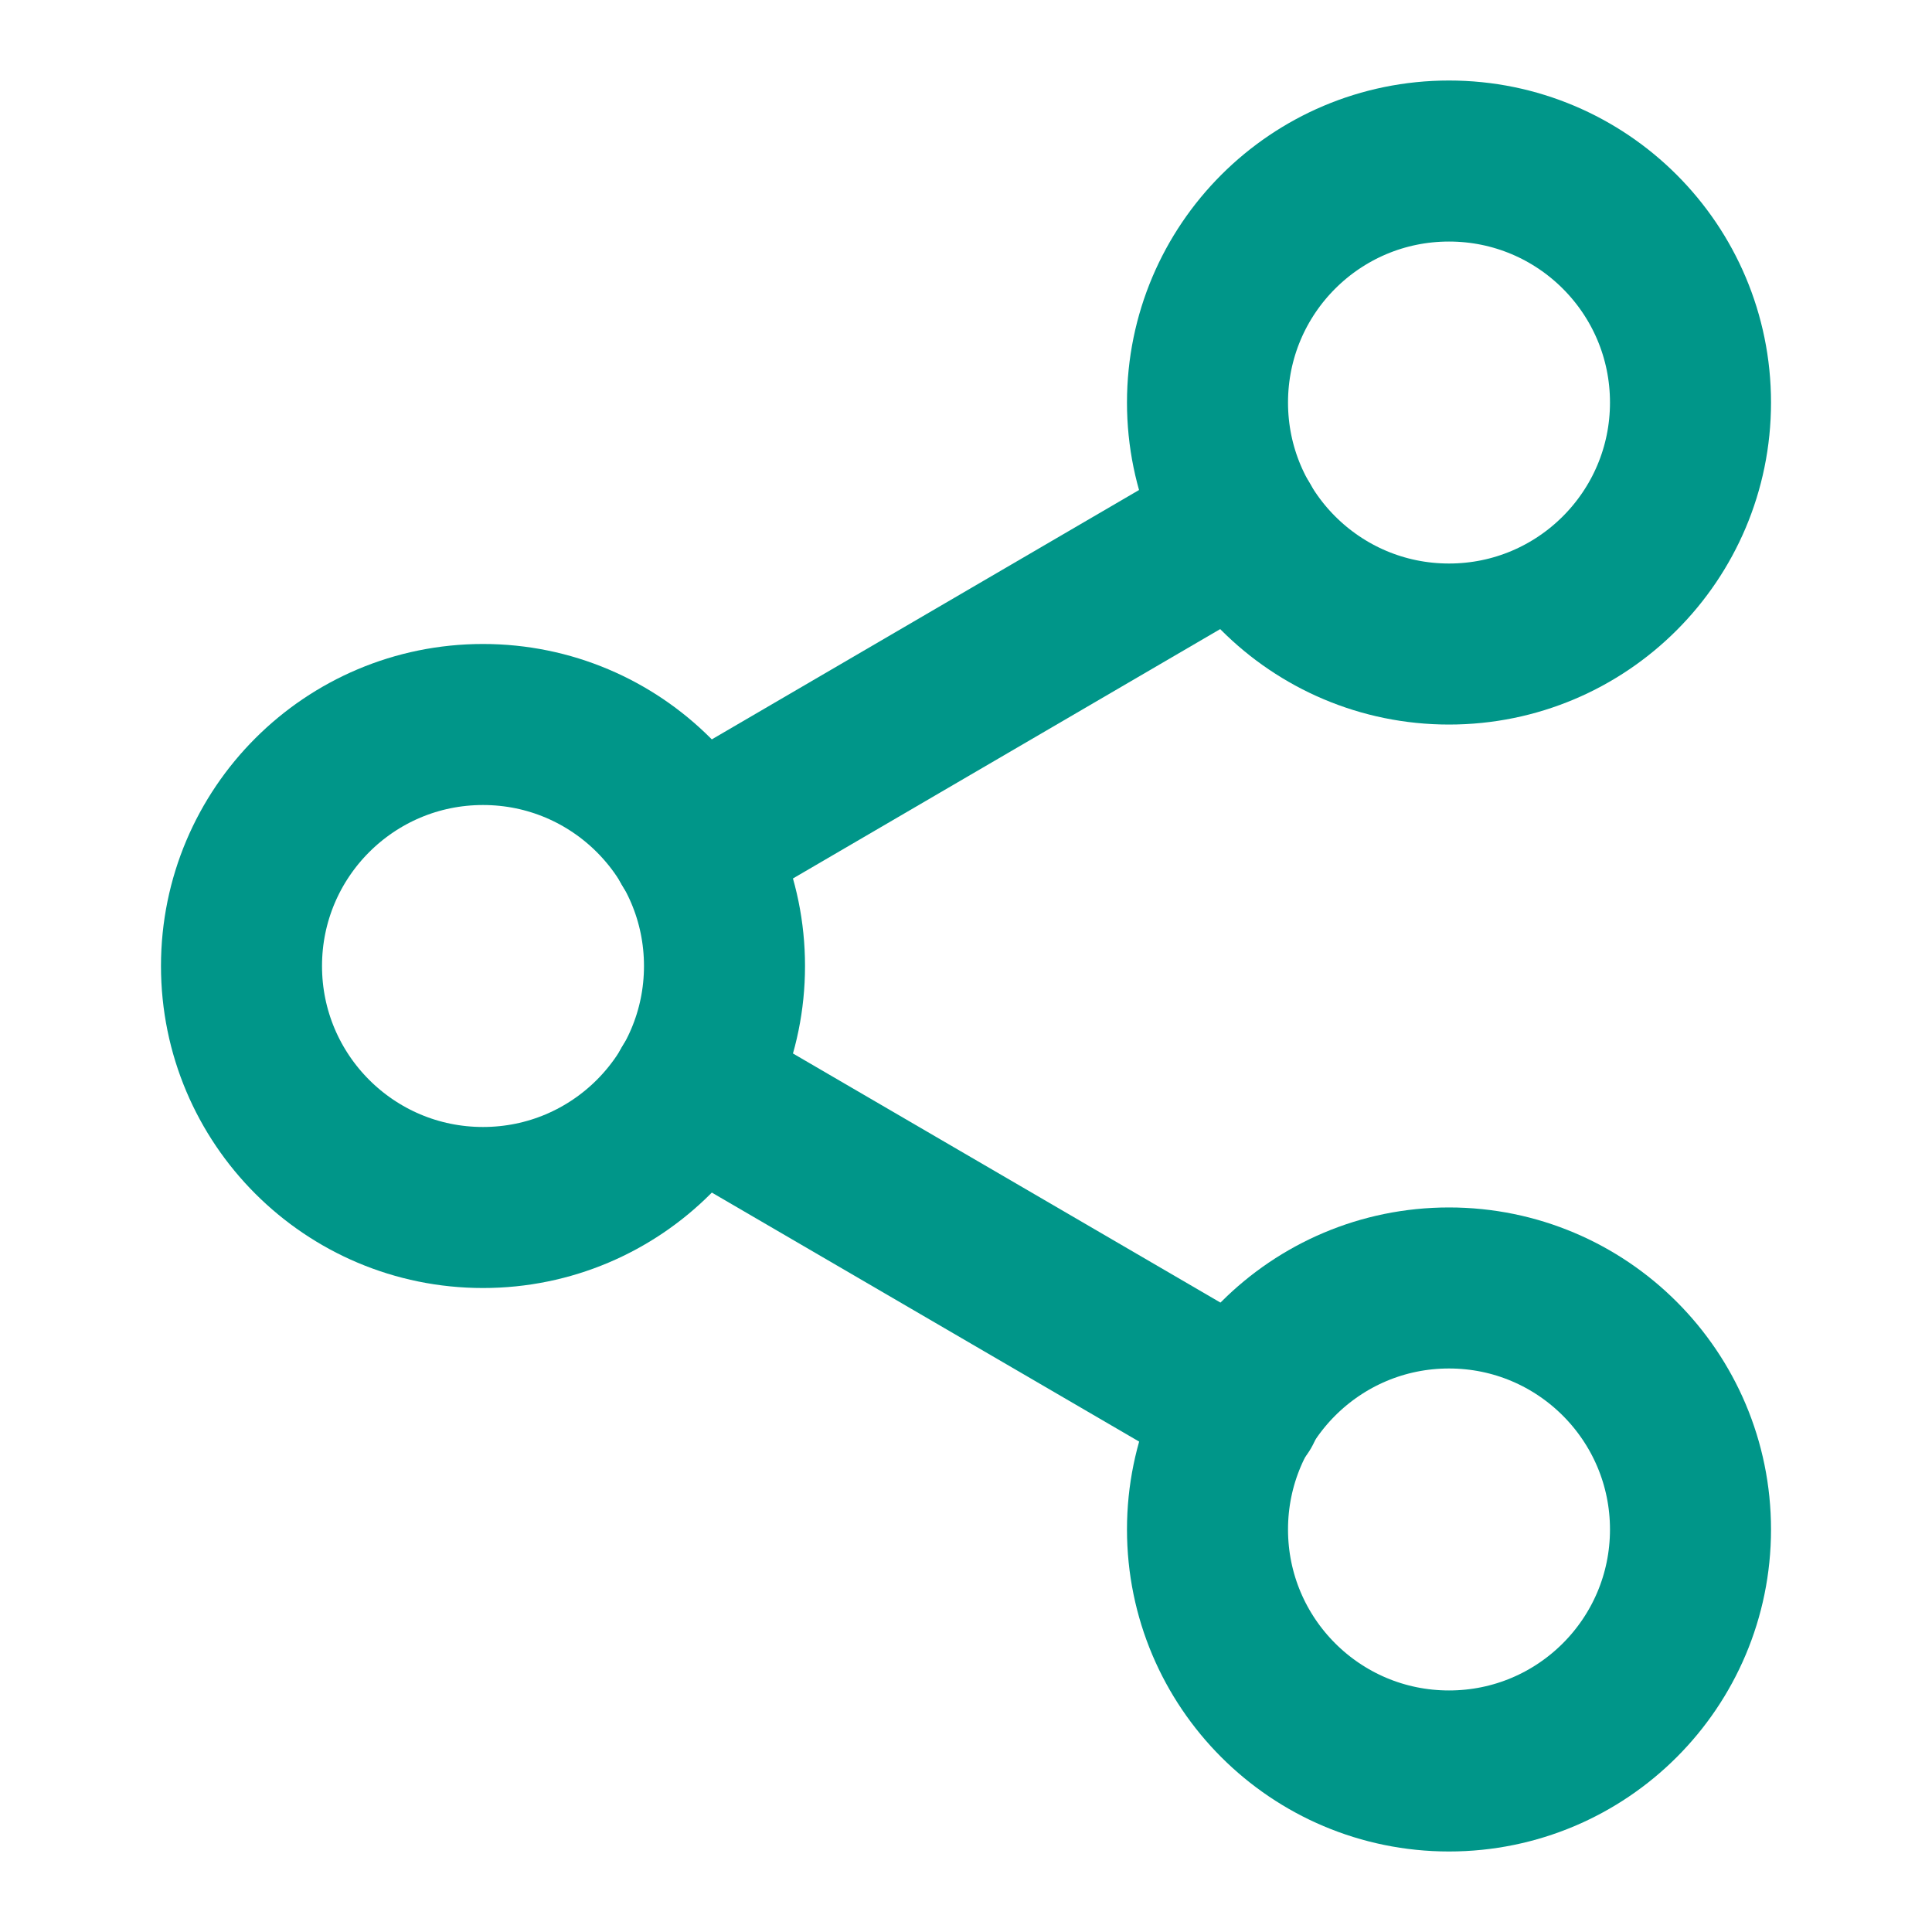
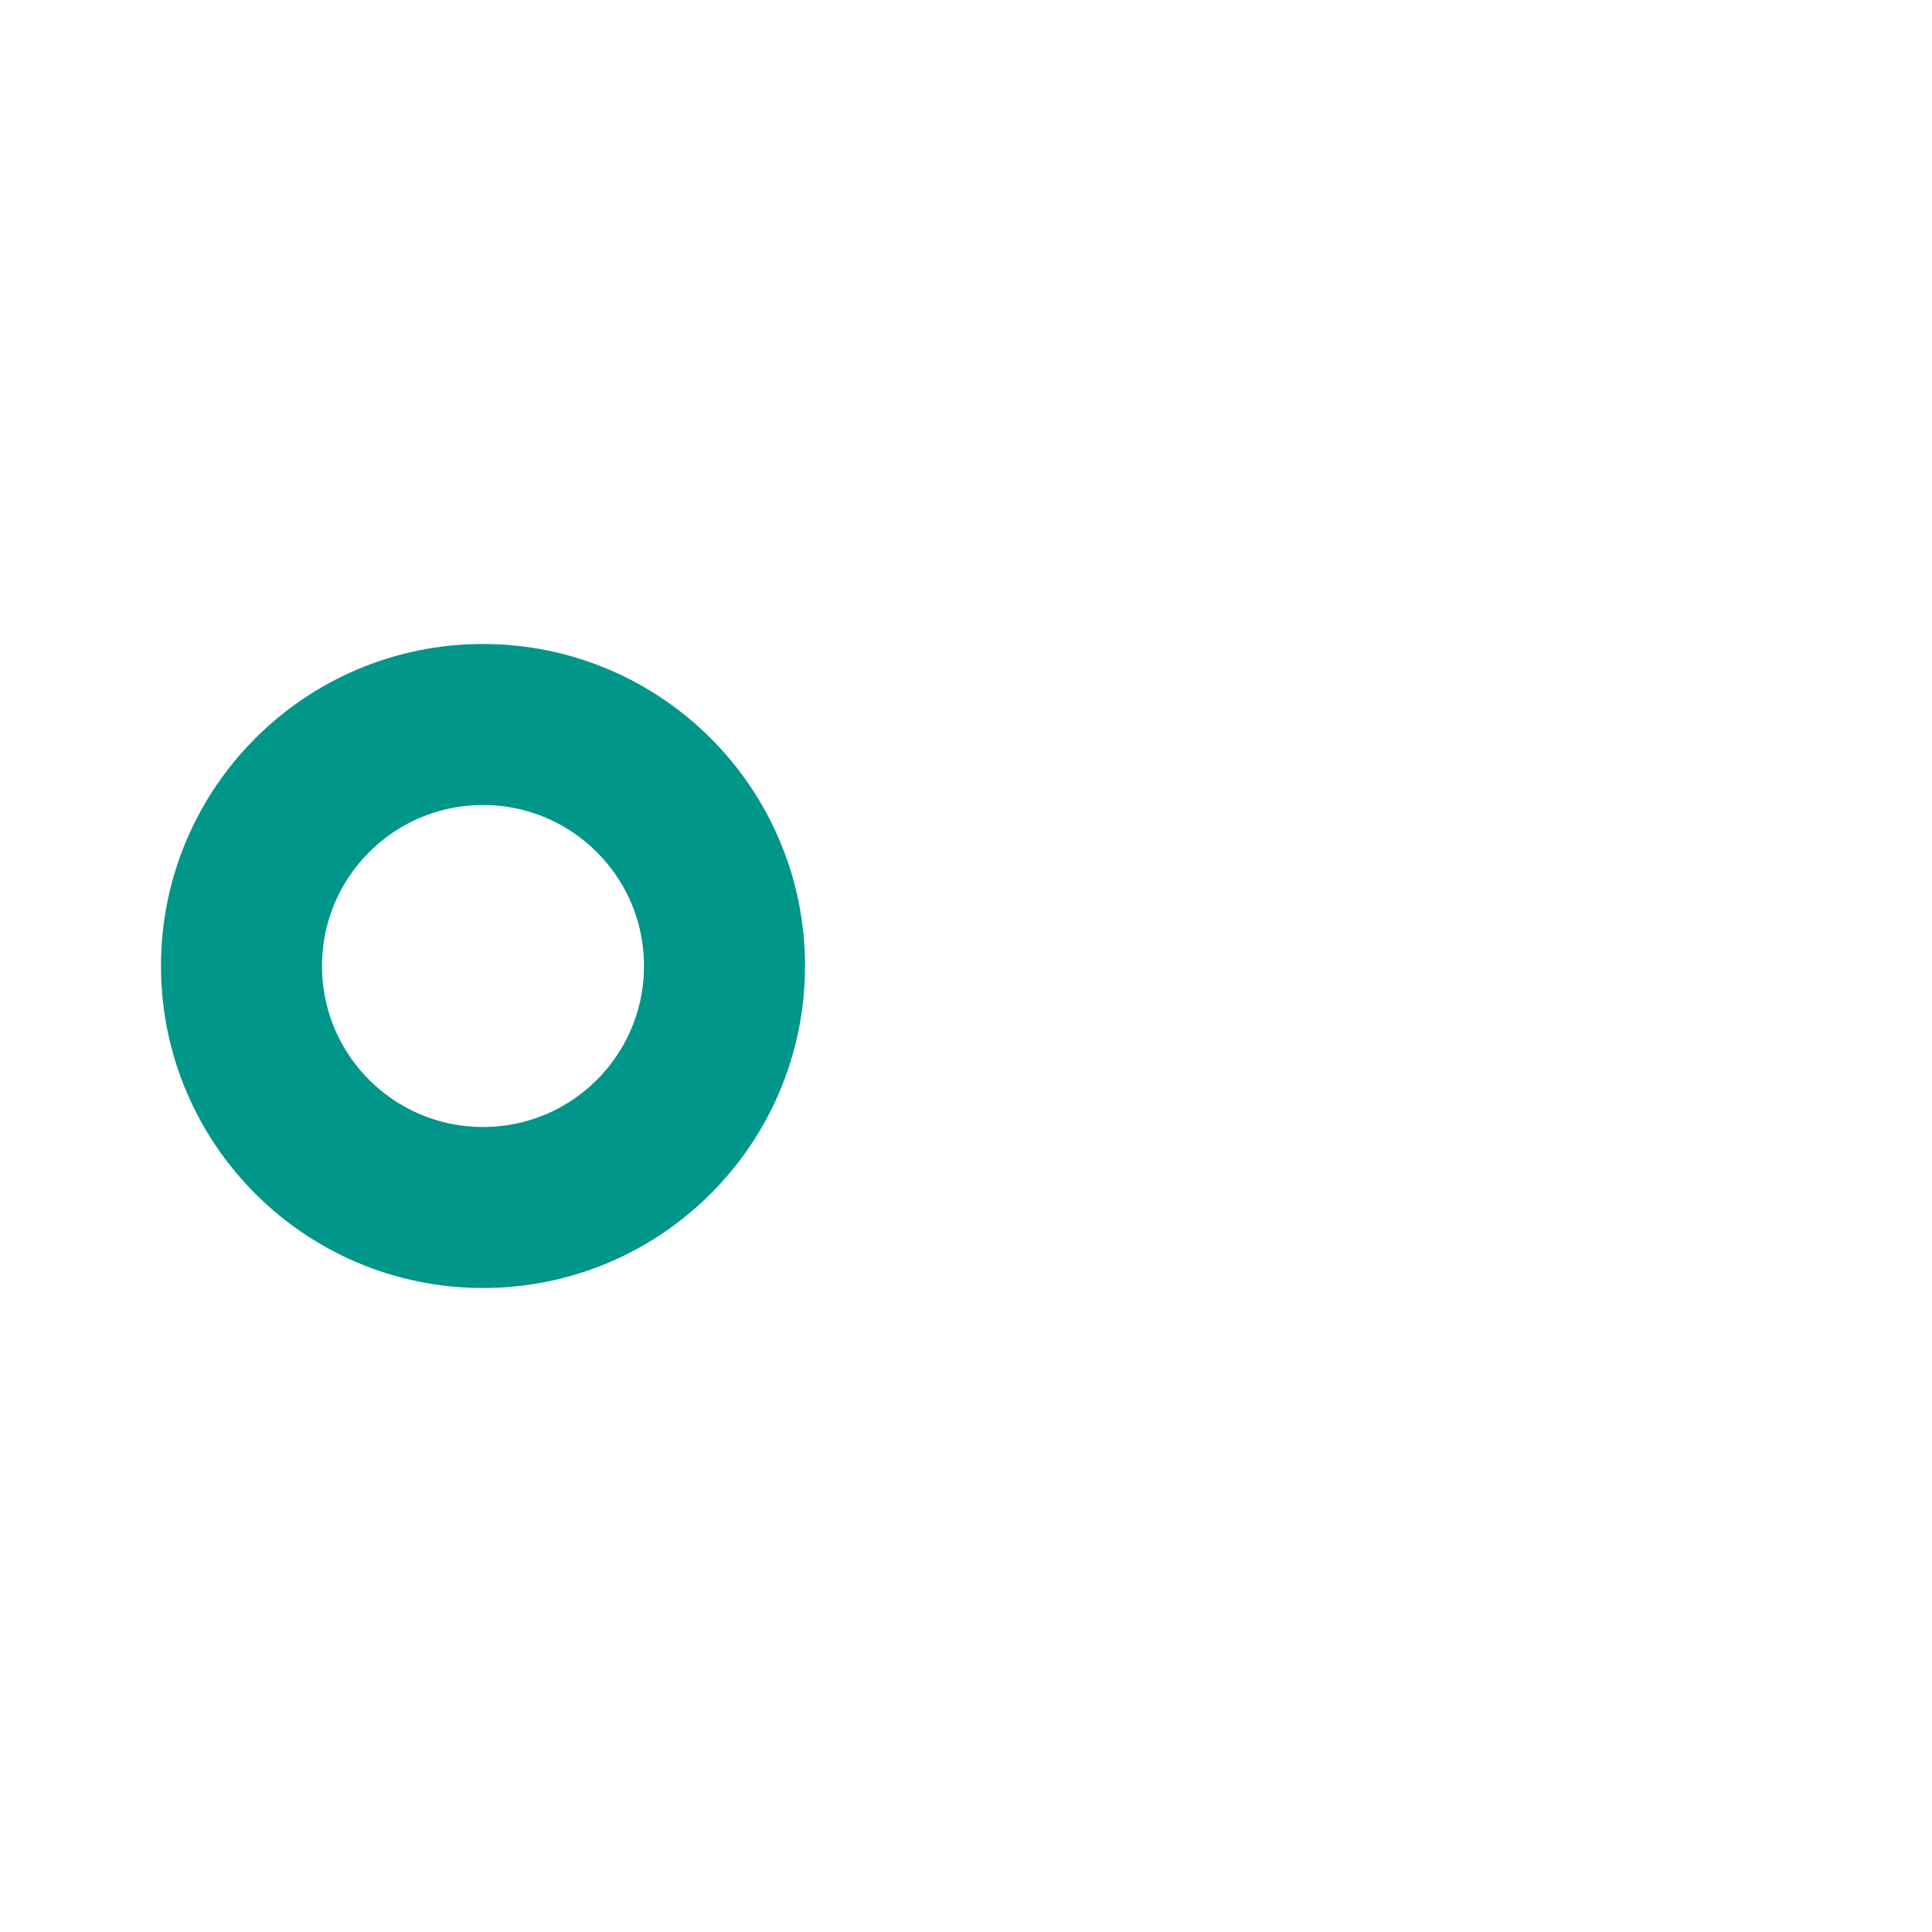
<svg xmlns="http://www.w3.org/2000/svg" width="20" height="20" viewBox="0 0 20 20" fill="none">
-   <path d="M15 6.667C16.381 6.667 17.5 5.547 17.5 4.167C17.5 2.786 16.381 1.667 15 1.667C13.619 1.667 12.5 2.786 12.5 4.167C12.5 5.547 13.619 6.667 15 6.667Z" stroke="#009689" stroke-width="1.667" stroke-linecap="round" stroke-linejoin="round" />
  <path d="M5 12.5C6.381 12.5 7.5 11.381 7.5 10C7.5 8.619 6.381 7.5 5 7.5C3.619 7.5 2.5 8.619 2.5 10C2.5 11.381 3.619 12.5 5 12.5Z" stroke="#009689" stroke-width="1.667" stroke-linecap="round" stroke-linejoin="round" />
-   <path d="M15 18.333C16.381 18.333 17.5 17.214 17.5 15.833C17.5 14.453 16.381 13.333 15 13.333C13.619 13.333 12.5 14.453 12.5 15.833C12.5 17.214 13.619 18.333 15 18.333Z" stroke="#009689" stroke-width="1.667" stroke-linecap="round" stroke-linejoin="round" />
-   <path d="M7.158 11.258L12.85 14.575" stroke="#009689" stroke-width="1.667" stroke-linecap="round" stroke-linejoin="round" />
-   <path d="M12.841 5.425L7.158 8.742" stroke="#009689" stroke-width="1.667" stroke-linecap="round" stroke-linejoin="round" />
</svg>